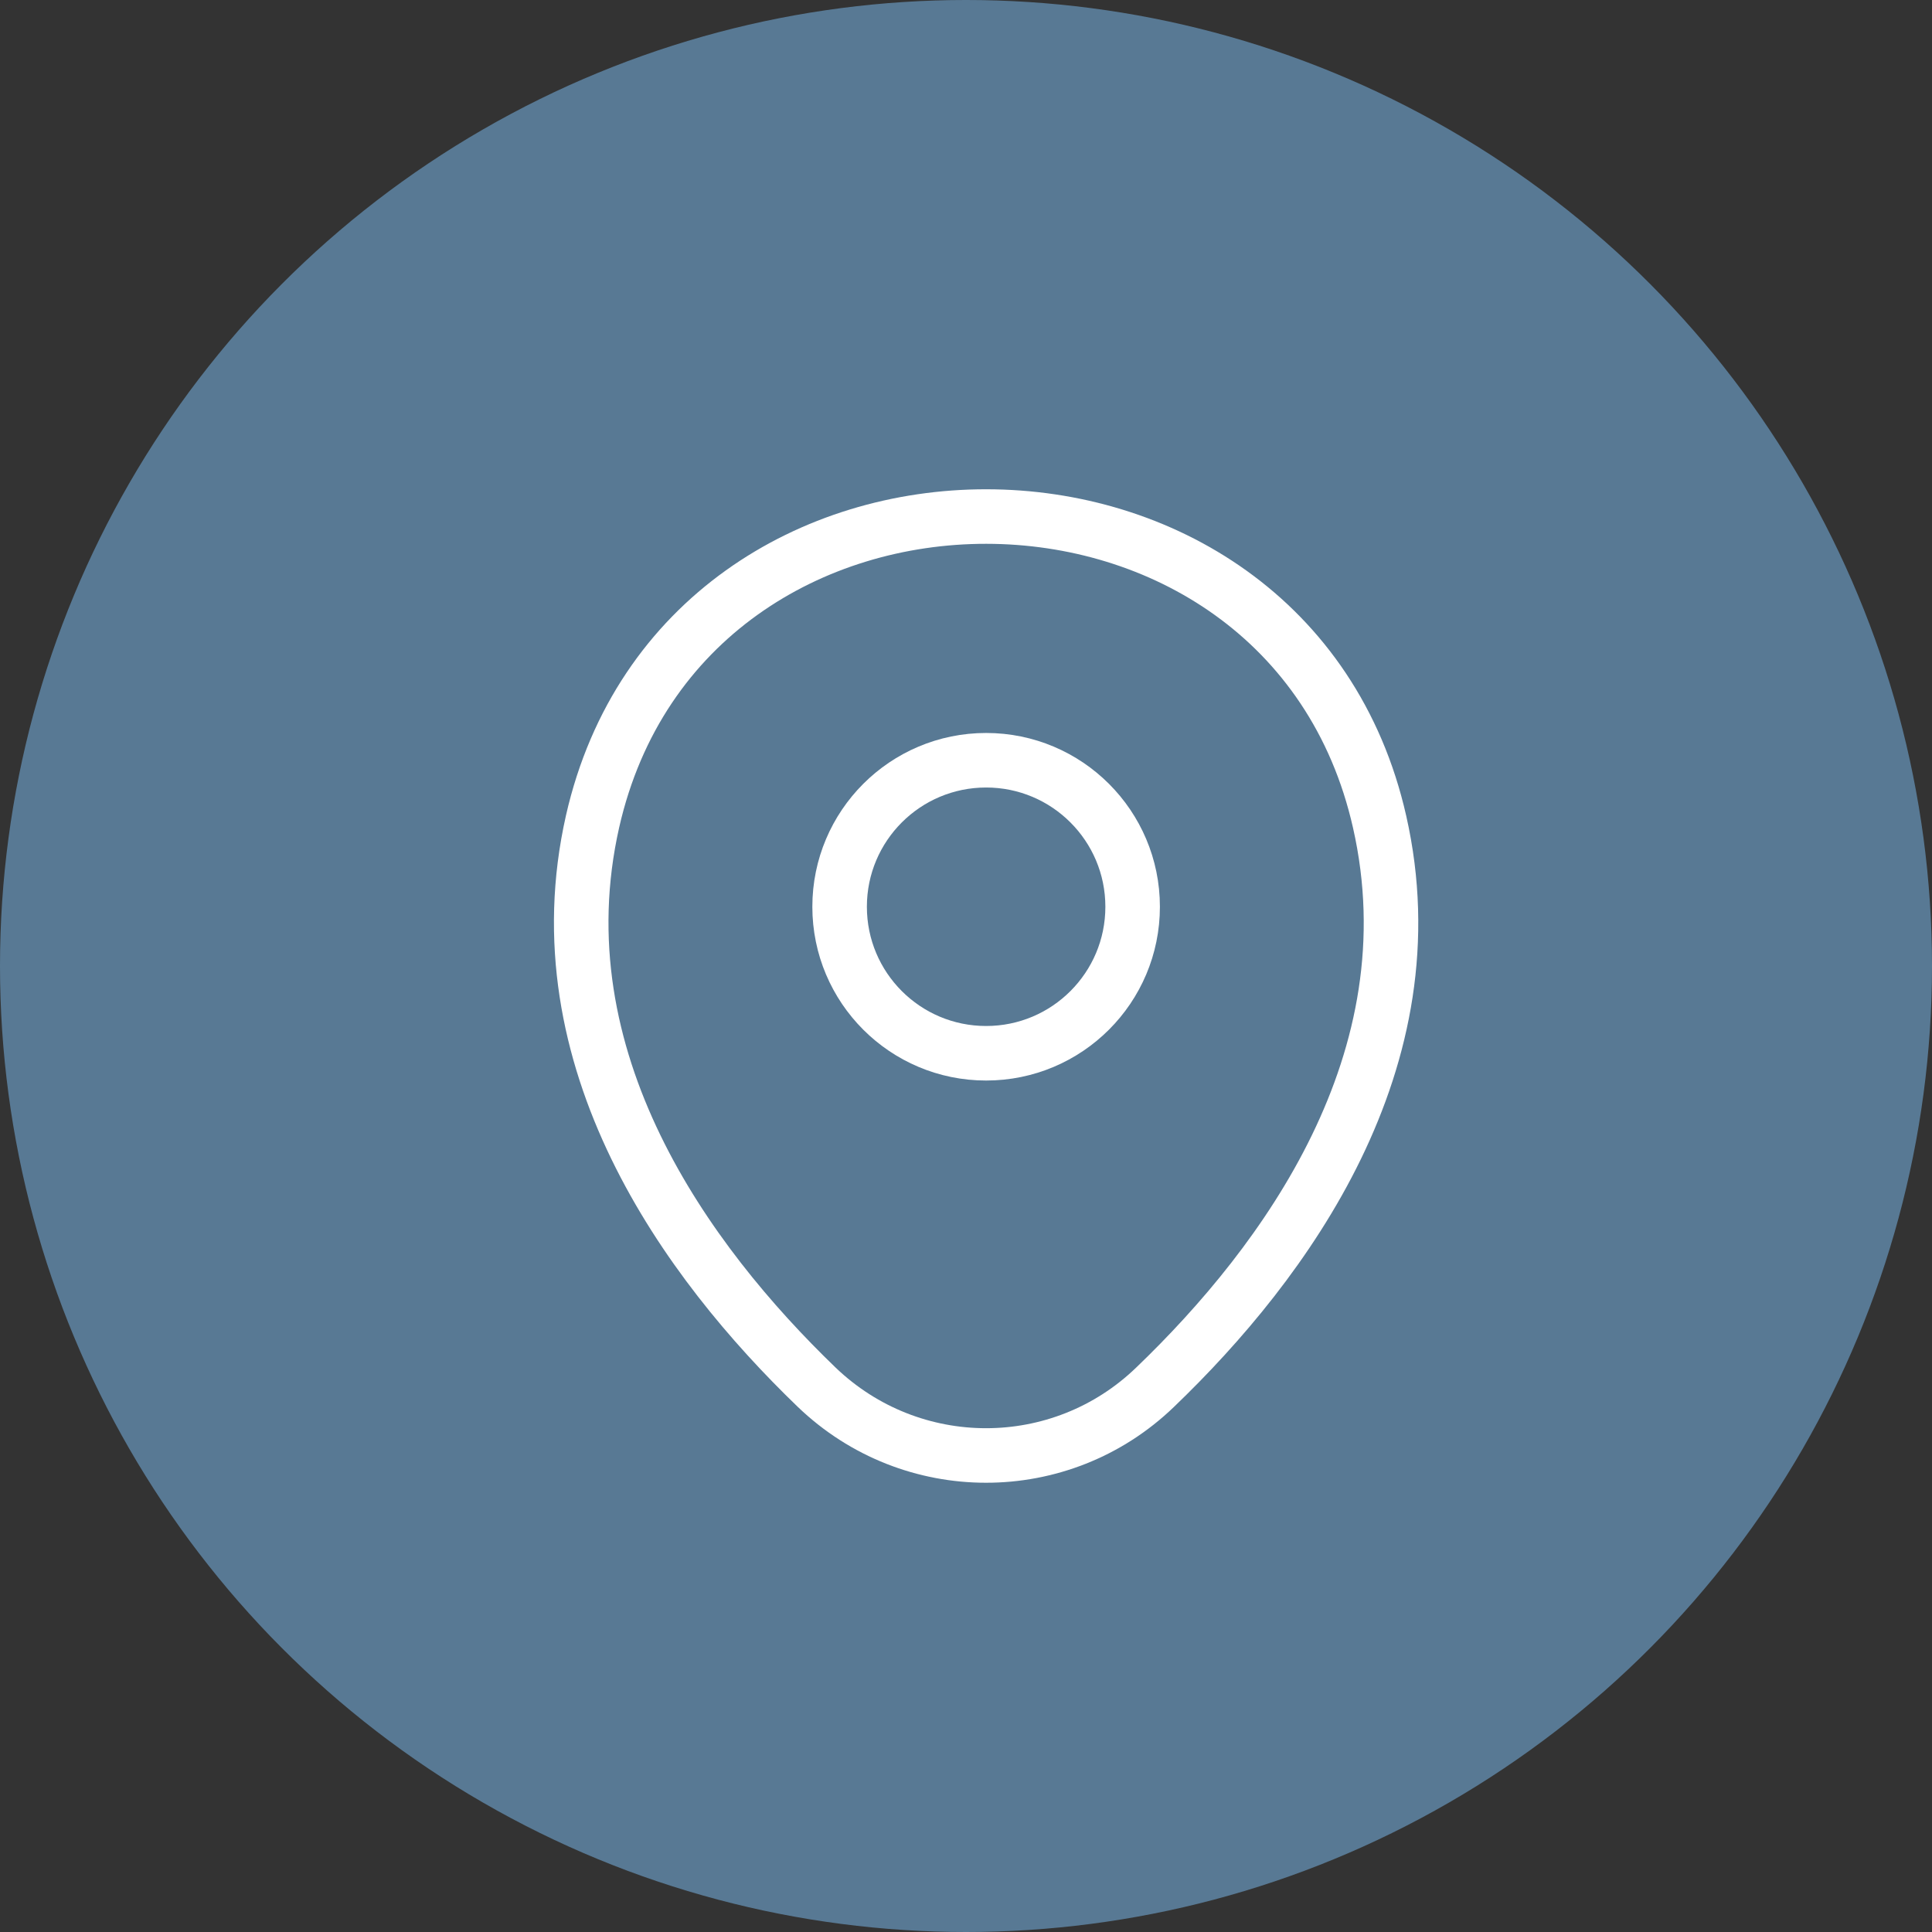
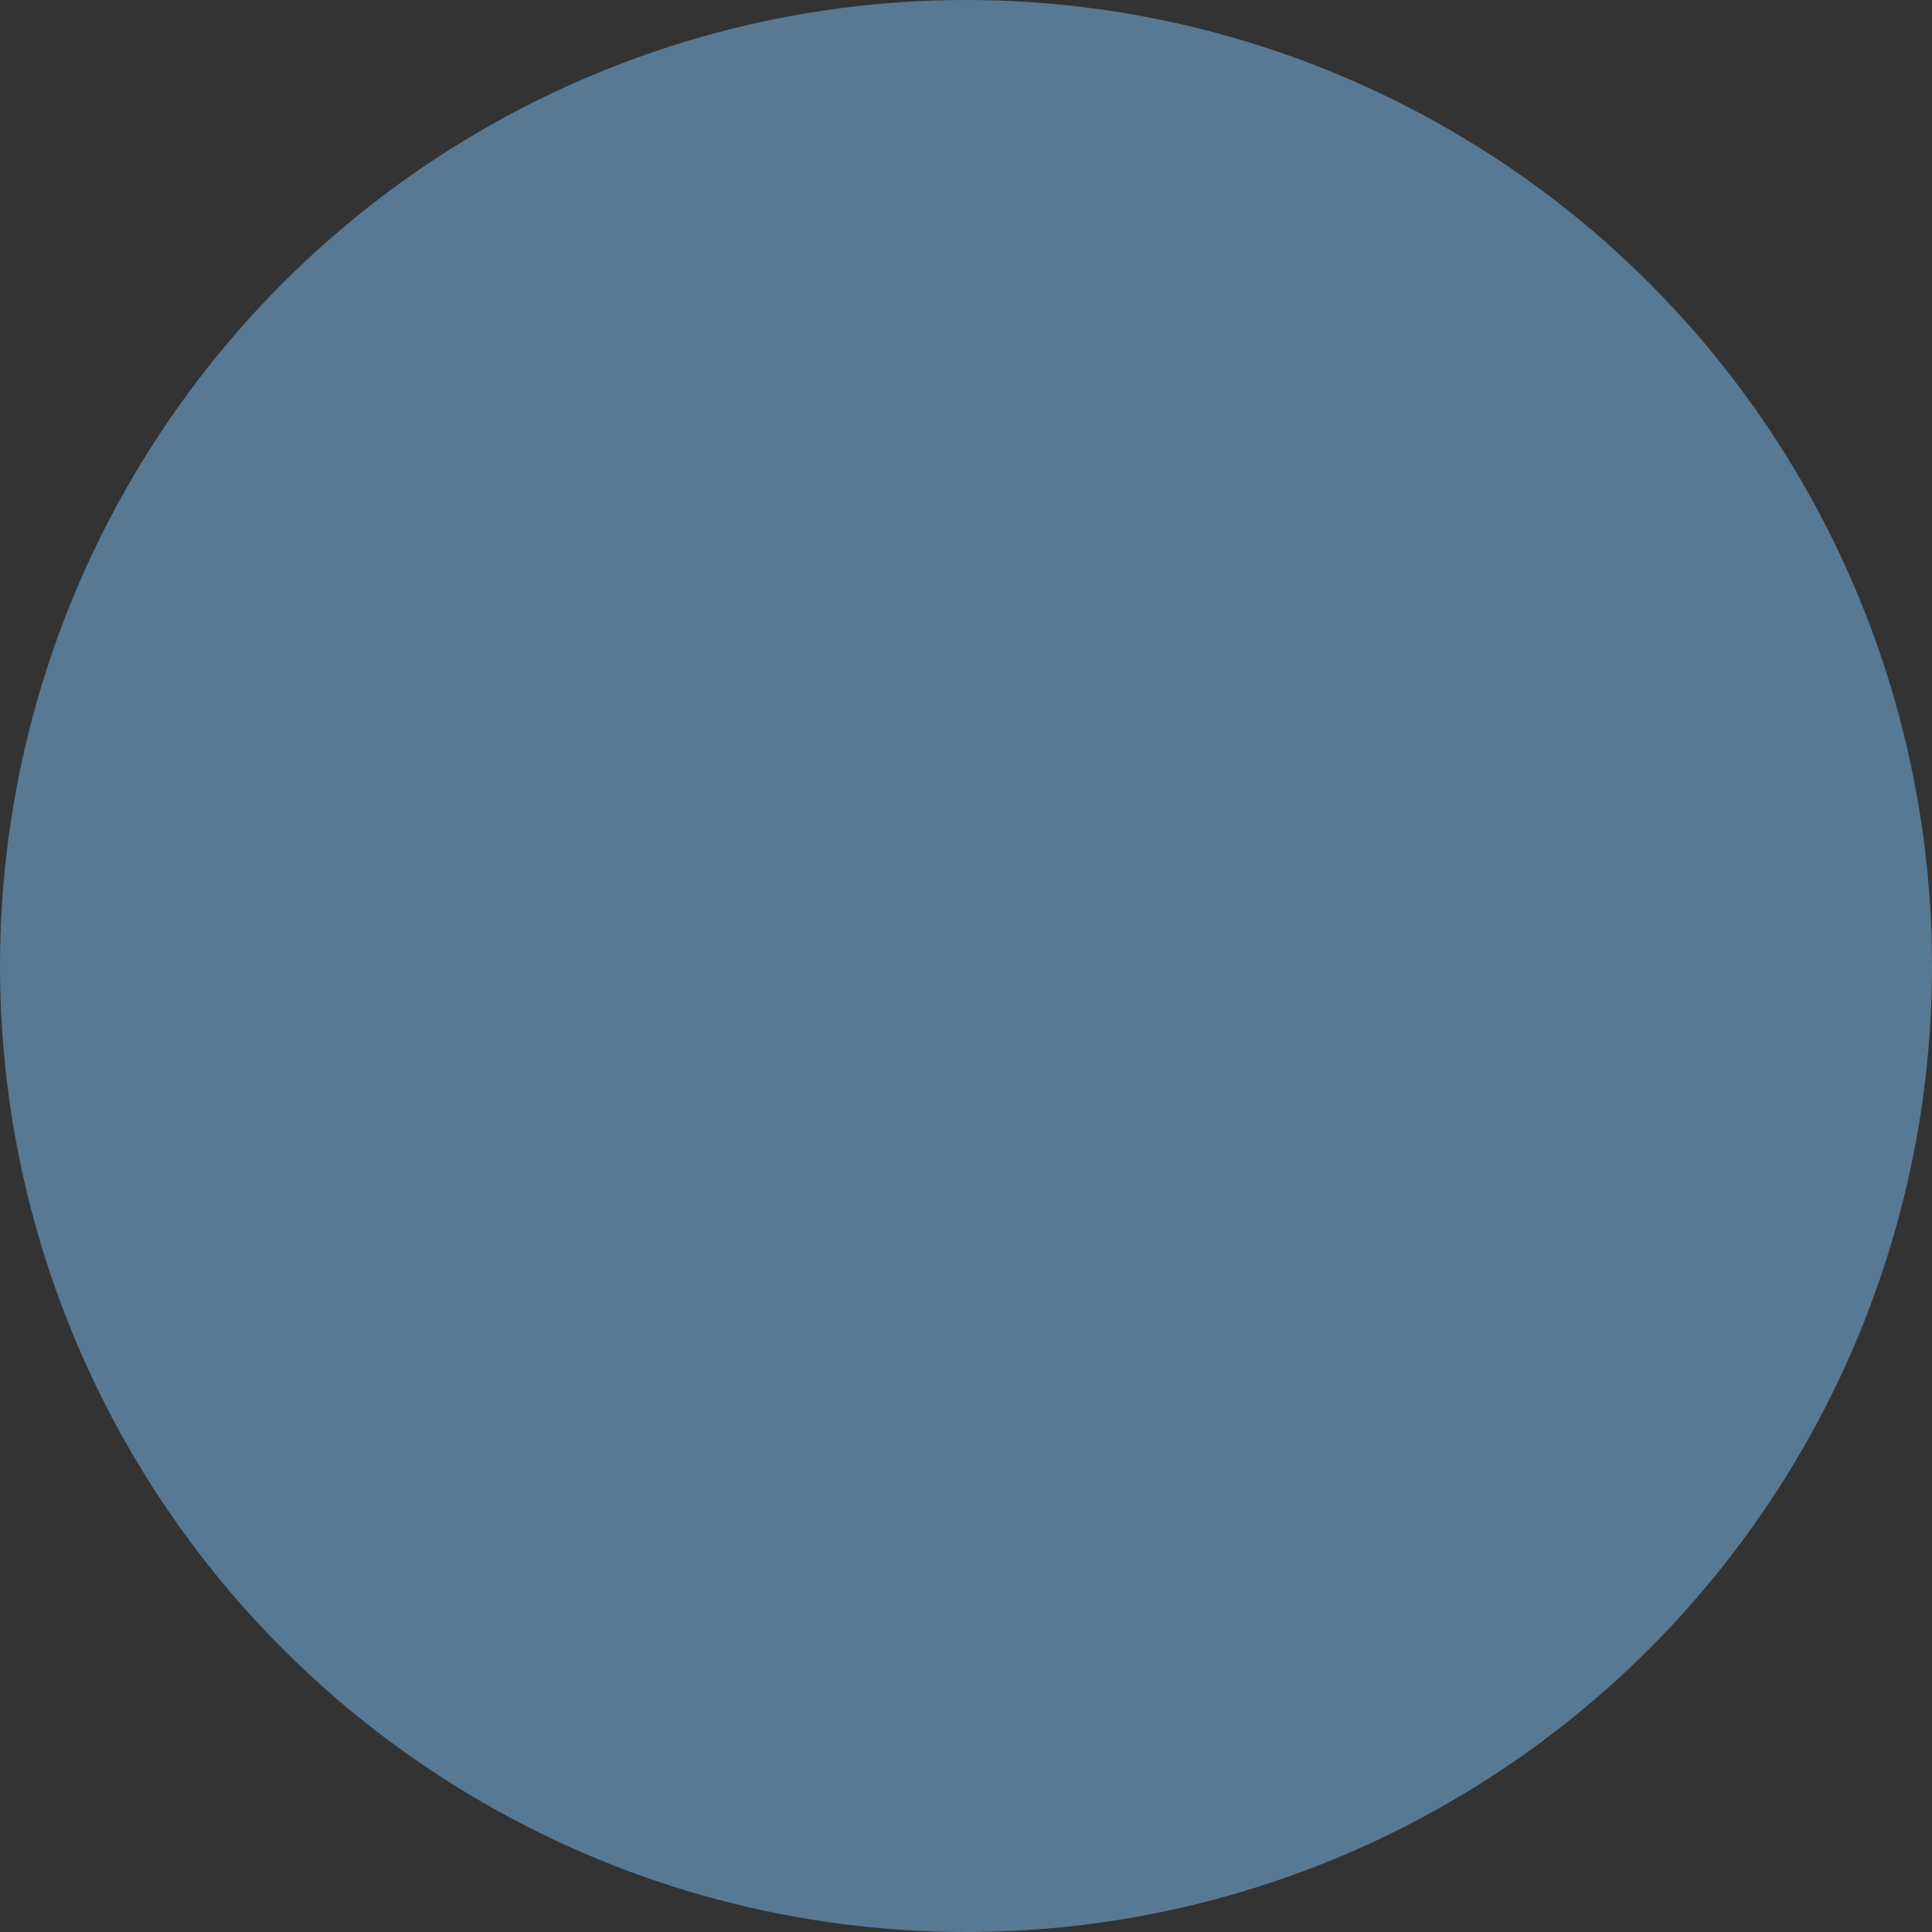
<svg xmlns="http://www.w3.org/2000/svg" width="48" height="48" viewBox="0 0 48 48" fill="none">
  <rect x="0" y="0" width="48" height="48" fill="#333333" stroke="none" />
  <circle cx="24" cy="24" r="24" fill="#587994" />
-   <path d="M24.5 26.168C26.51 26.168 28.14 24.539 28.14 22.528C28.14 20.518 26.51 18.888 24.5 18.888C22.489 18.888 20.86 20.518 20.86 22.528C20.86 24.539 22.489 26.168 24.5 26.168Z" stroke="white" stroke-width="1.355" />
-   <path d="M14.723 20.405C17.021 10.302 31.99 10.313 34.276 20.417C35.618 26.343 31.931 31.36 28.7 34.463C26.355 36.727 22.645 36.727 20.288 34.463C17.068 31.36 13.382 26.332 14.723 20.405Z" stroke="white" stroke-width="1.355" />
</svg>